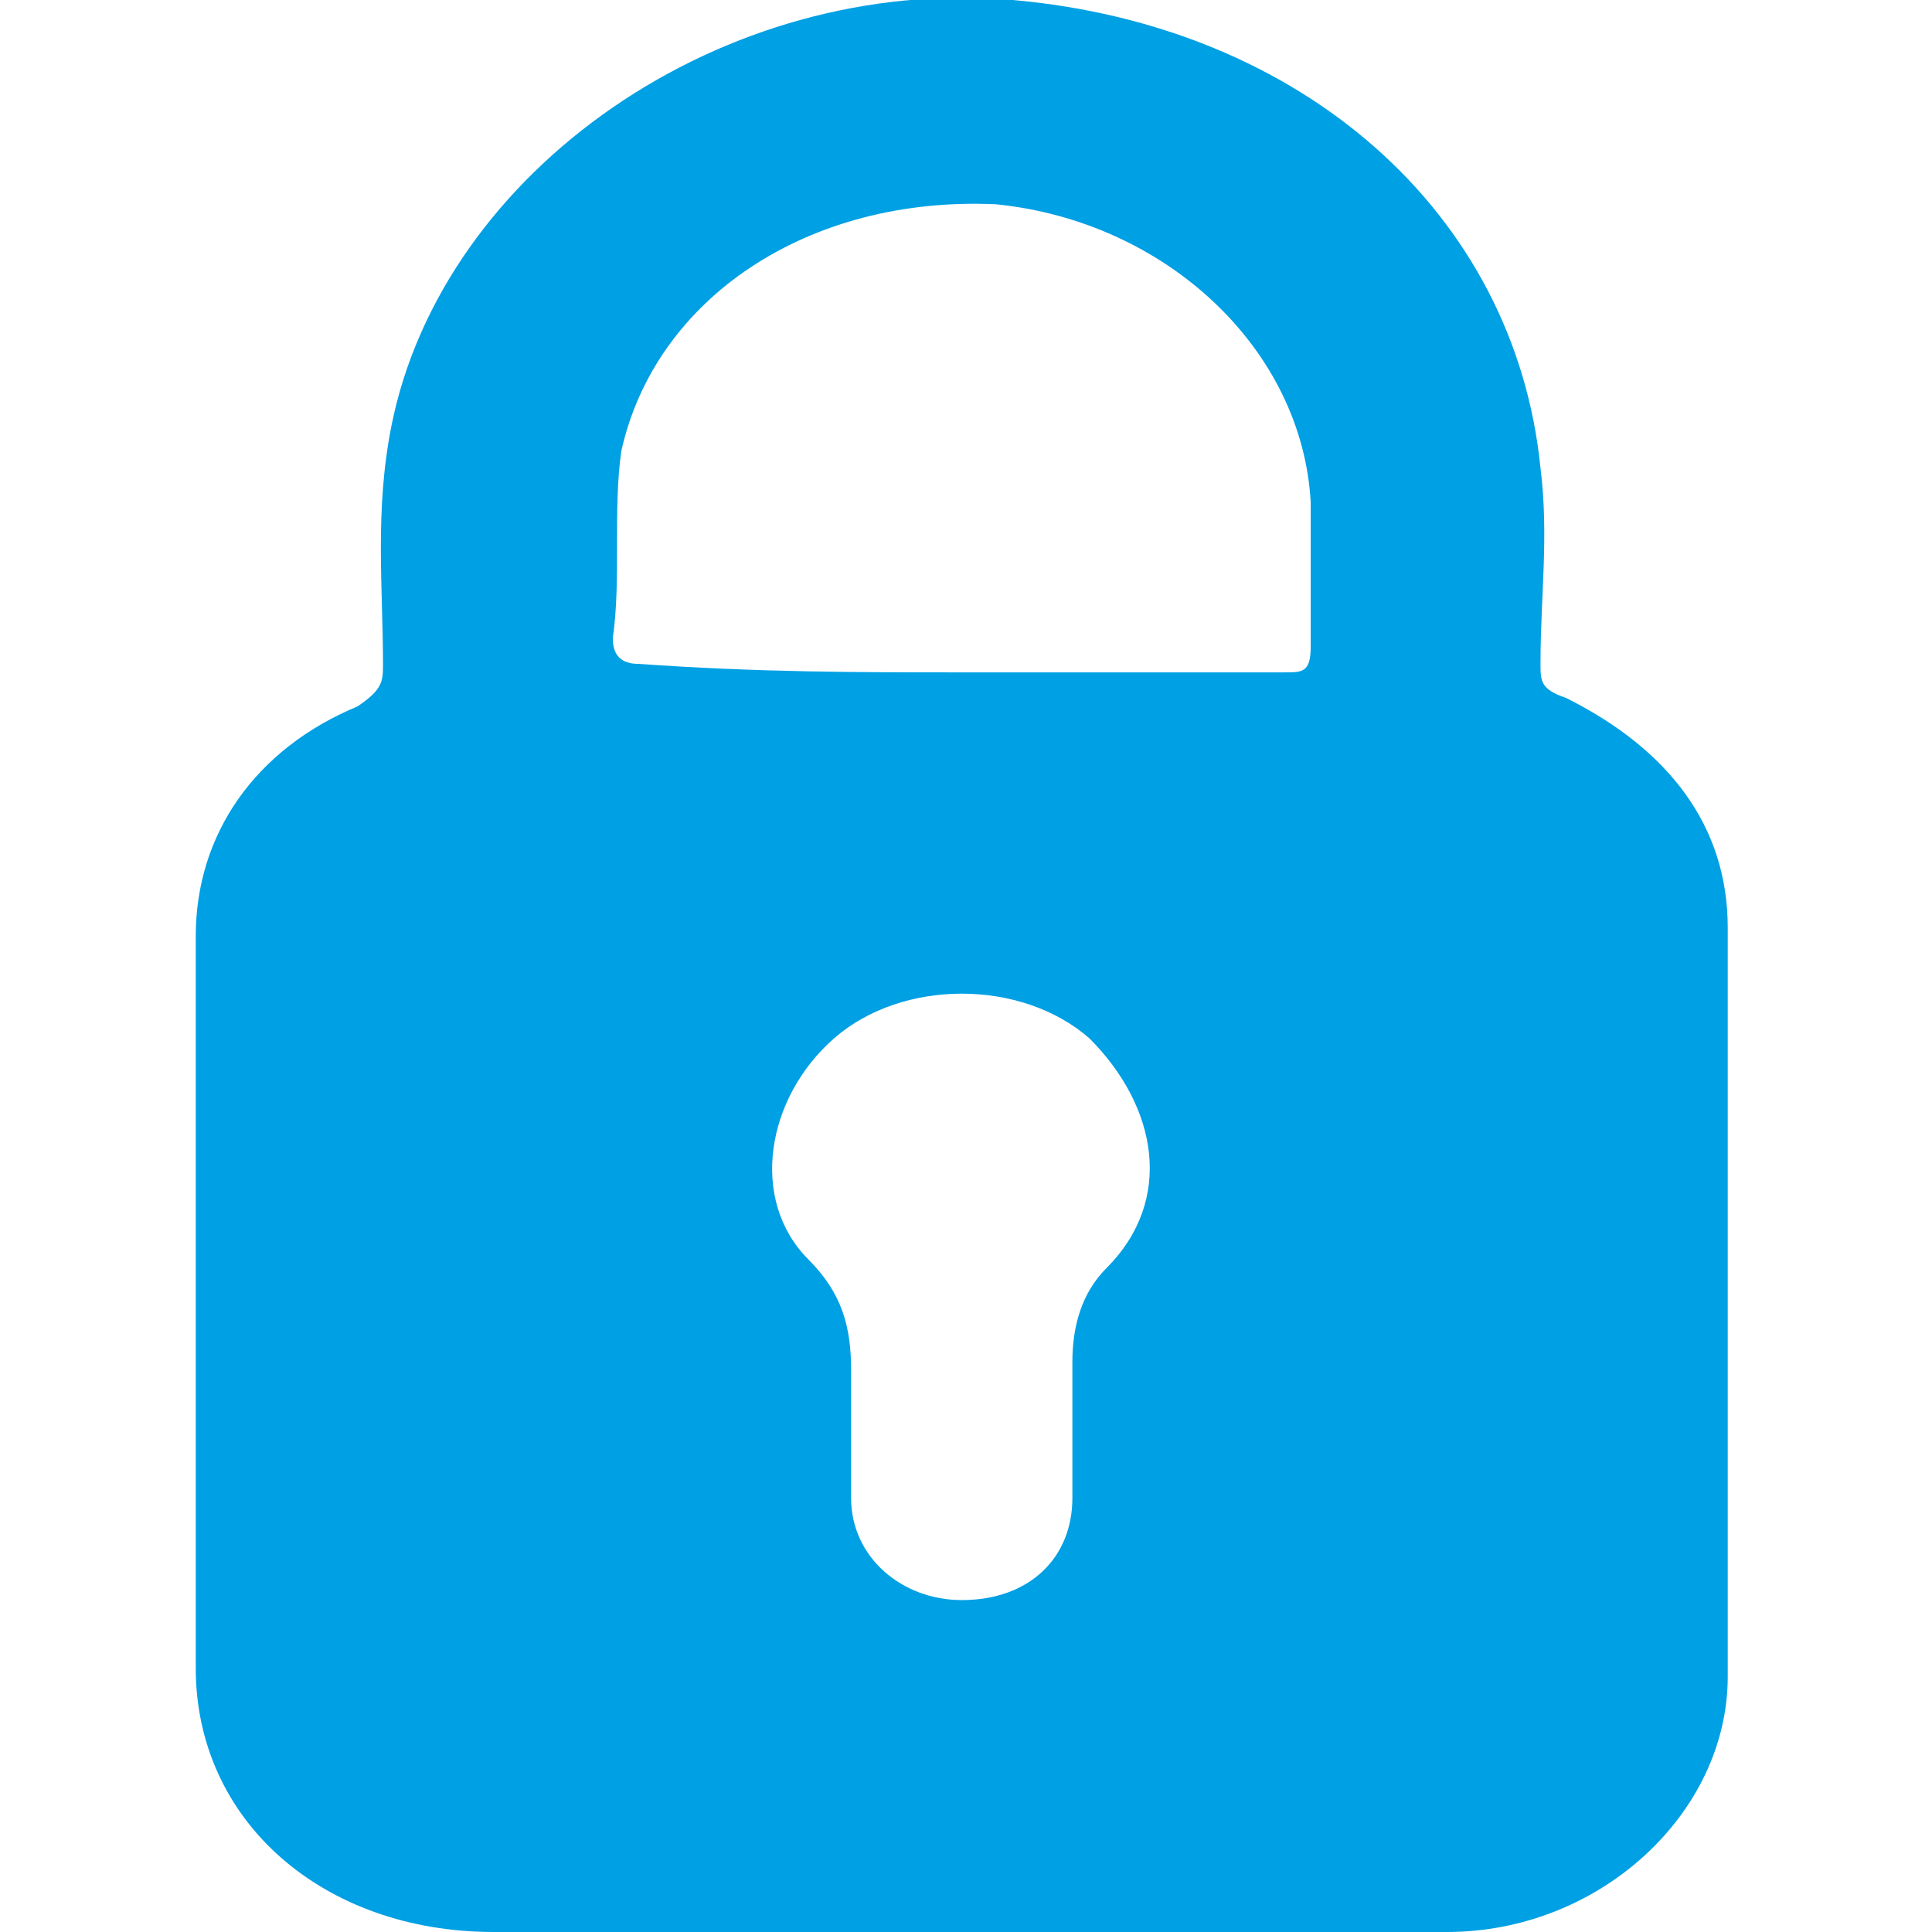
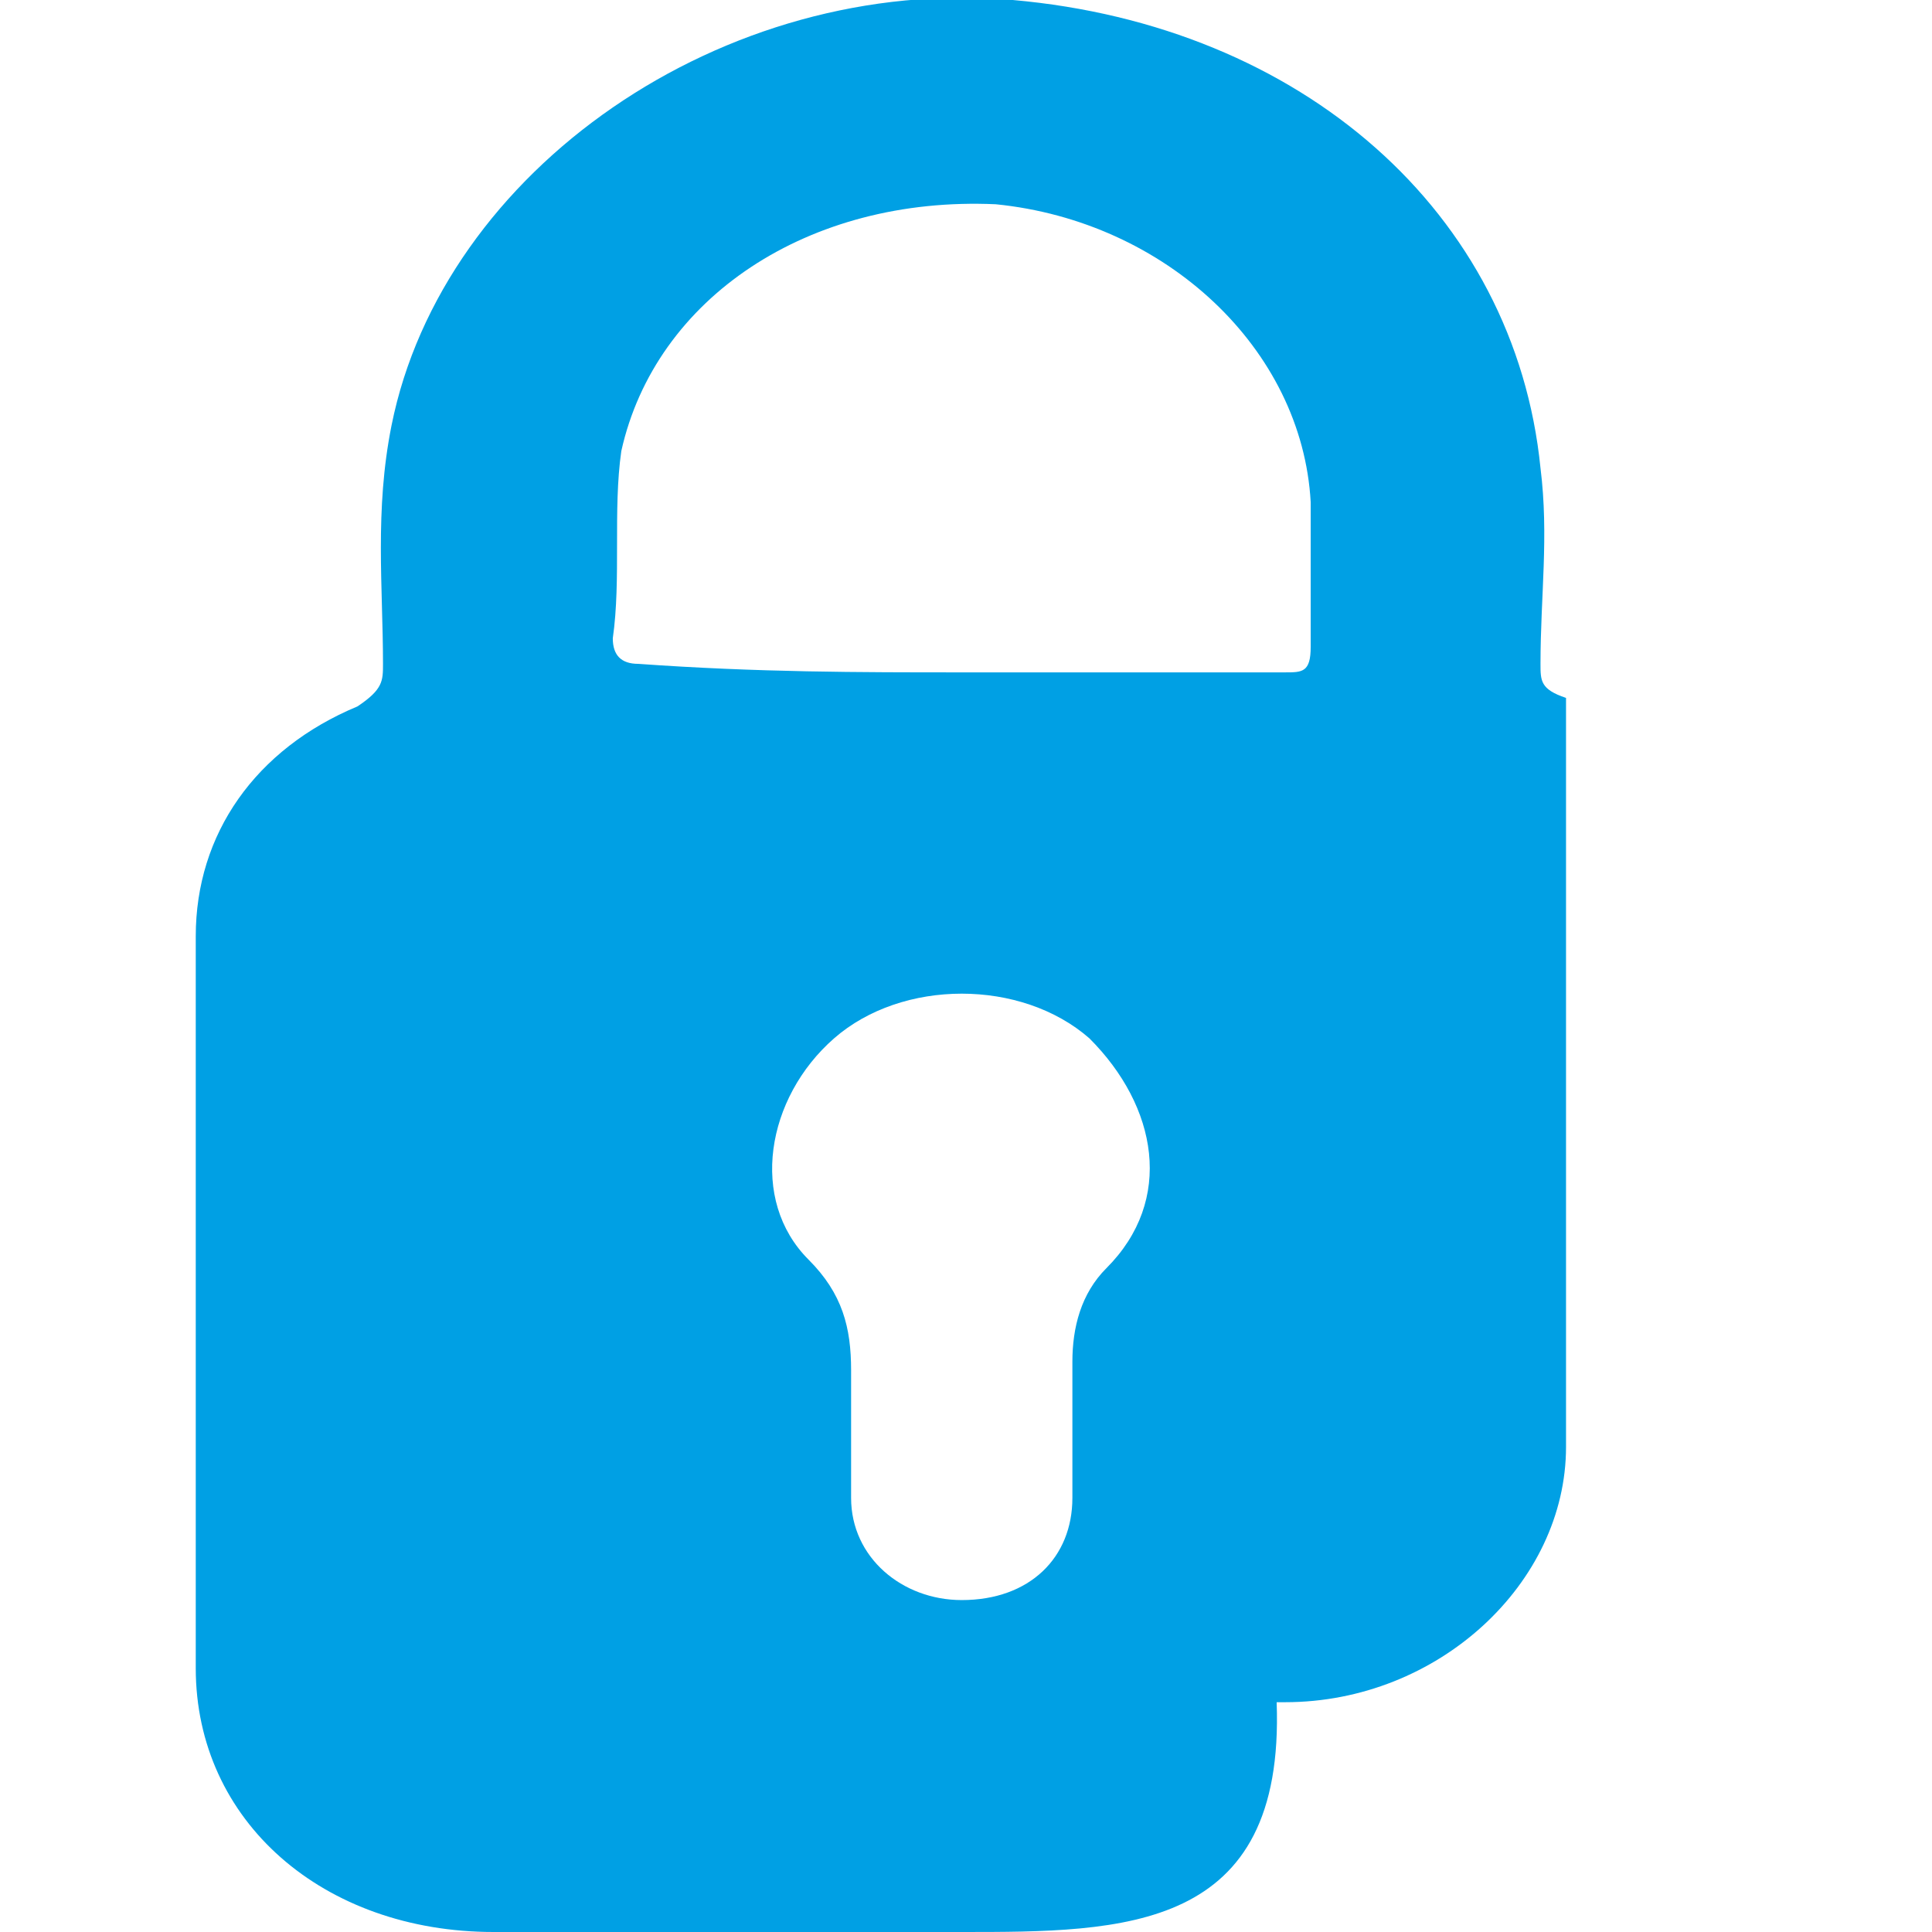
<svg xmlns="http://www.w3.org/2000/svg" version="1.1" id="Ebene_1" x="0px" y="0px" viewBox="0 0 22.7 22.7" style="enable-background:new 0 0 22.7 22.7;" xml:space="preserve">
  <style type="text/css">
	.st0{fill:#00A0E4;}
</style>
  <g>
-     <path class="st0" d="M10,16.6c0,0.3,0,0.7,0,1c0,0.7,0.6,1.2,1.3,1.2c0.8,0,1.3-0.5,1.3-1.2c0-0.5,0-1.1,0-1.6   c0-0.4,0.1-0.8,0.4-1.1c0.8-0.8,0.6-1.9-0.2-2.7c-0.8-0.7-2.2-0.7-3,0c-0.8,0.7-1,1.9-0.3,2.6c0.4,0.4,0.5,0.8,0.5,1.3   C10,16.3,10,16.5,10,16.6 M11.3,7.9c1.3,0,2.5,0,3.8,0c0.2,0,0.3,0,0.3-0.3c0-0.6,0-1.1,0-1.7c-0.1-1.8-1.7-3.3-3.7-3.5   c-2.2-0.1-4,1.1-4.4,2.9c-0.1,0.7,0,1.5-0.1,2.2c0,0.2,0.1,0.3,0.3,0.3C8.9,7.9,10.1,7.9,11.3,7.9 M11.3,22.7c-1.8,0-3.7,0-5.5,0   c-2,0-3.5-1.3-3.5-3.1c0-2.9,0-5.8,0-8.6c0-1.2,0.7-2.2,1.9-2.7C4.5,8.1,4.5,8,4.5,7.8C4.5,6.9,4.4,6,4.6,5C5.2,2,8.5-0.3,11.9,0   c3.4,0.3,5.9,2.5,6.2,5.5c0.1,0.8,0,1.5,0,2.3c0,0.2,0,0.3,0.3,0.4c1.2,0.6,1.9,1.5,1.9,2.7c0,2.9,0,5.9,0,8.8c0,1.6-1.5,3-3.3,3   c0,0,0,0-0.1,0C15.1,22.7,13.2,22.7,11.3,22.7" />
+     <path class="st0" d="M10,16.6c0,0.3,0,0.7,0,1c0,0.7,0.6,1.2,1.3,1.2c0.8,0,1.3-0.5,1.3-1.2c0-0.5,0-1.1,0-1.6   c0-0.4,0.1-0.8,0.4-1.1c0.8-0.8,0.6-1.9-0.2-2.7c-0.8-0.7-2.2-0.7-3,0c-0.8,0.7-1,1.9-0.3,2.6c0.4,0.4,0.5,0.8,0.5,1.3   C10,16.3,10,16.5,10,16.6 M11.3,7.9c1.3,0,2.5,0,3.8,0c0.2,0,0.3,0,0.3-0.3c0-0.6,0-1.1,0-1.7c-0.1-1.8-1.7-3.3-3.7-3.5   c-2.2-0.1-4,1.1-4.4,2.9c-0.1,0.7,0,1.5-0.1,2.2c0,0.2,0.1,0.3,0.3,0.3C8.9,7.9,10.1,7.9,11.3,7.9 M11.3,22.7c-1.8,0-3.7,0-5.5,0   c-2,0-3.5-1.3-3.5-3.1c0-2.9,0-5.8,0-8.6c0-1.2,0.7-2.2,1.9-2.7C4.5,8.1,4.5,8,4.5,7.8C4.5,6.9,4.4,6,4.6,5C5.2,2,8.5-0.3,11.9,0   c3.4,0.3,5.9,2.5,6.2,5.5c0.1,0.8,0,1.5,0,2.3c0,0.2,0,0.3,0.3,0.4c0,2.9,0,5.9,0,8.8c0,1.6-1.5,3-3.3,3   c0,0,0,0-0.1,0C15.1,22.7,13.2,22.7,11.3,22.7" />
  </g>
</svg>